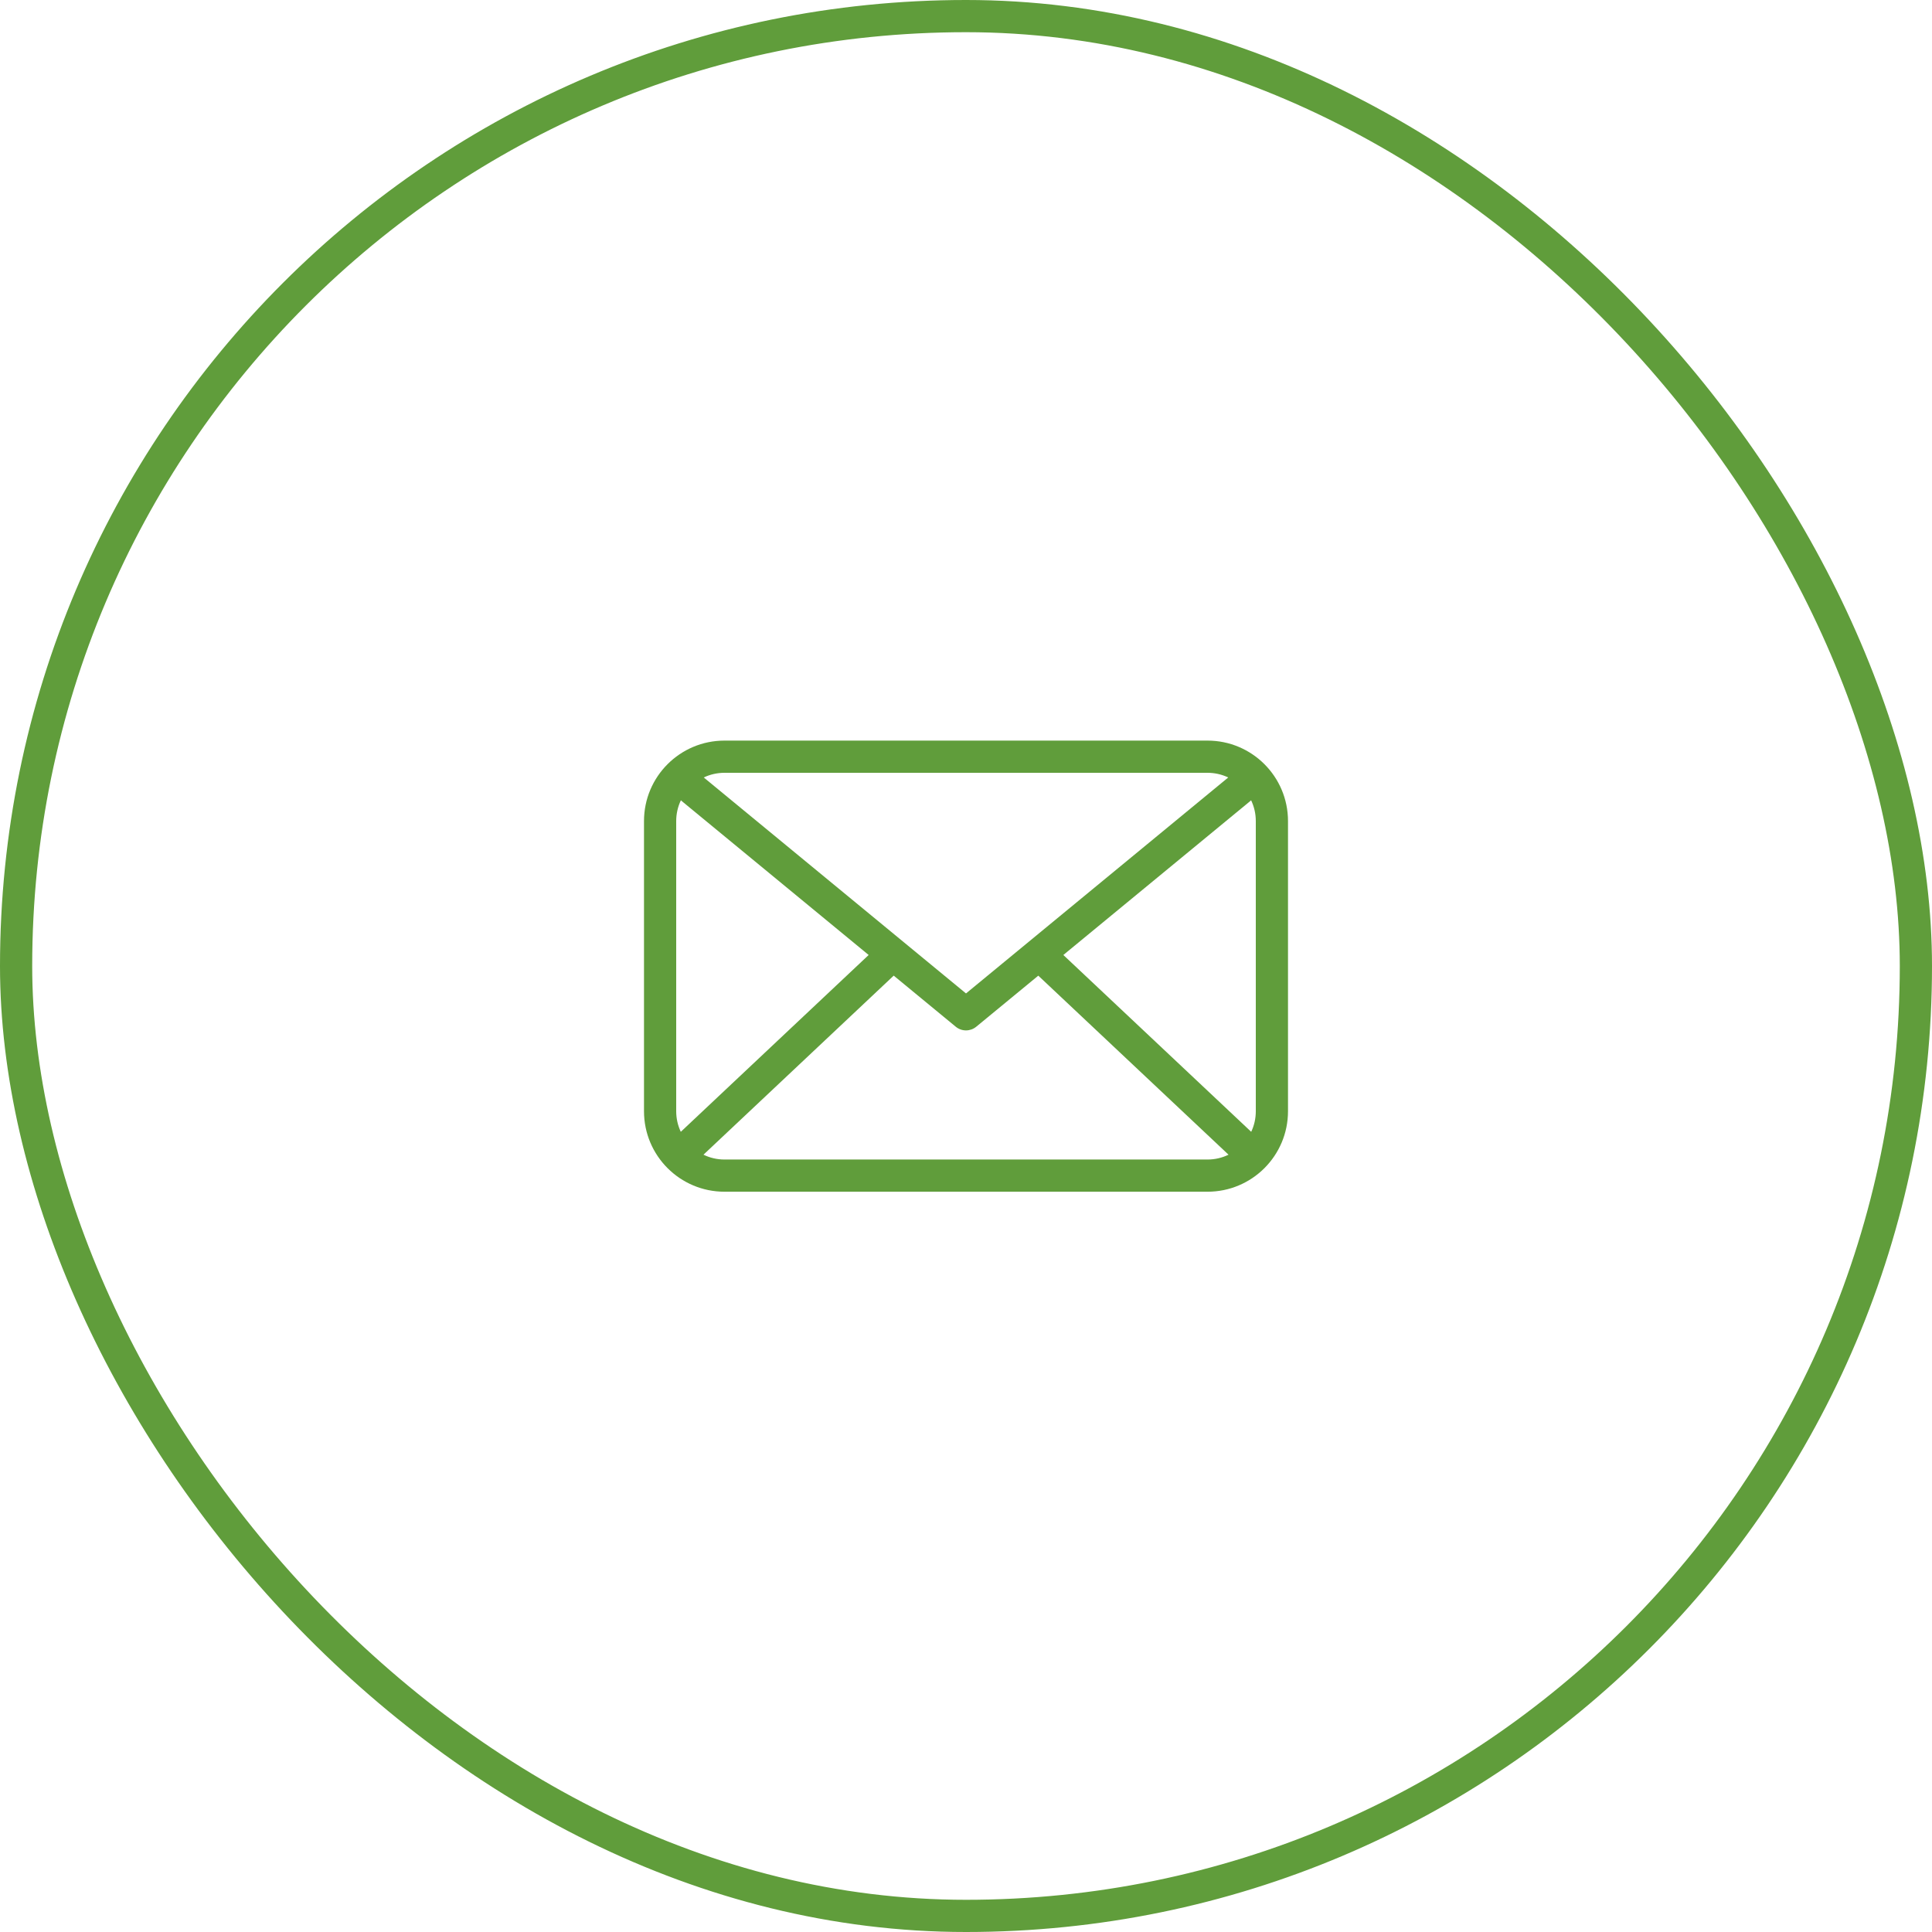
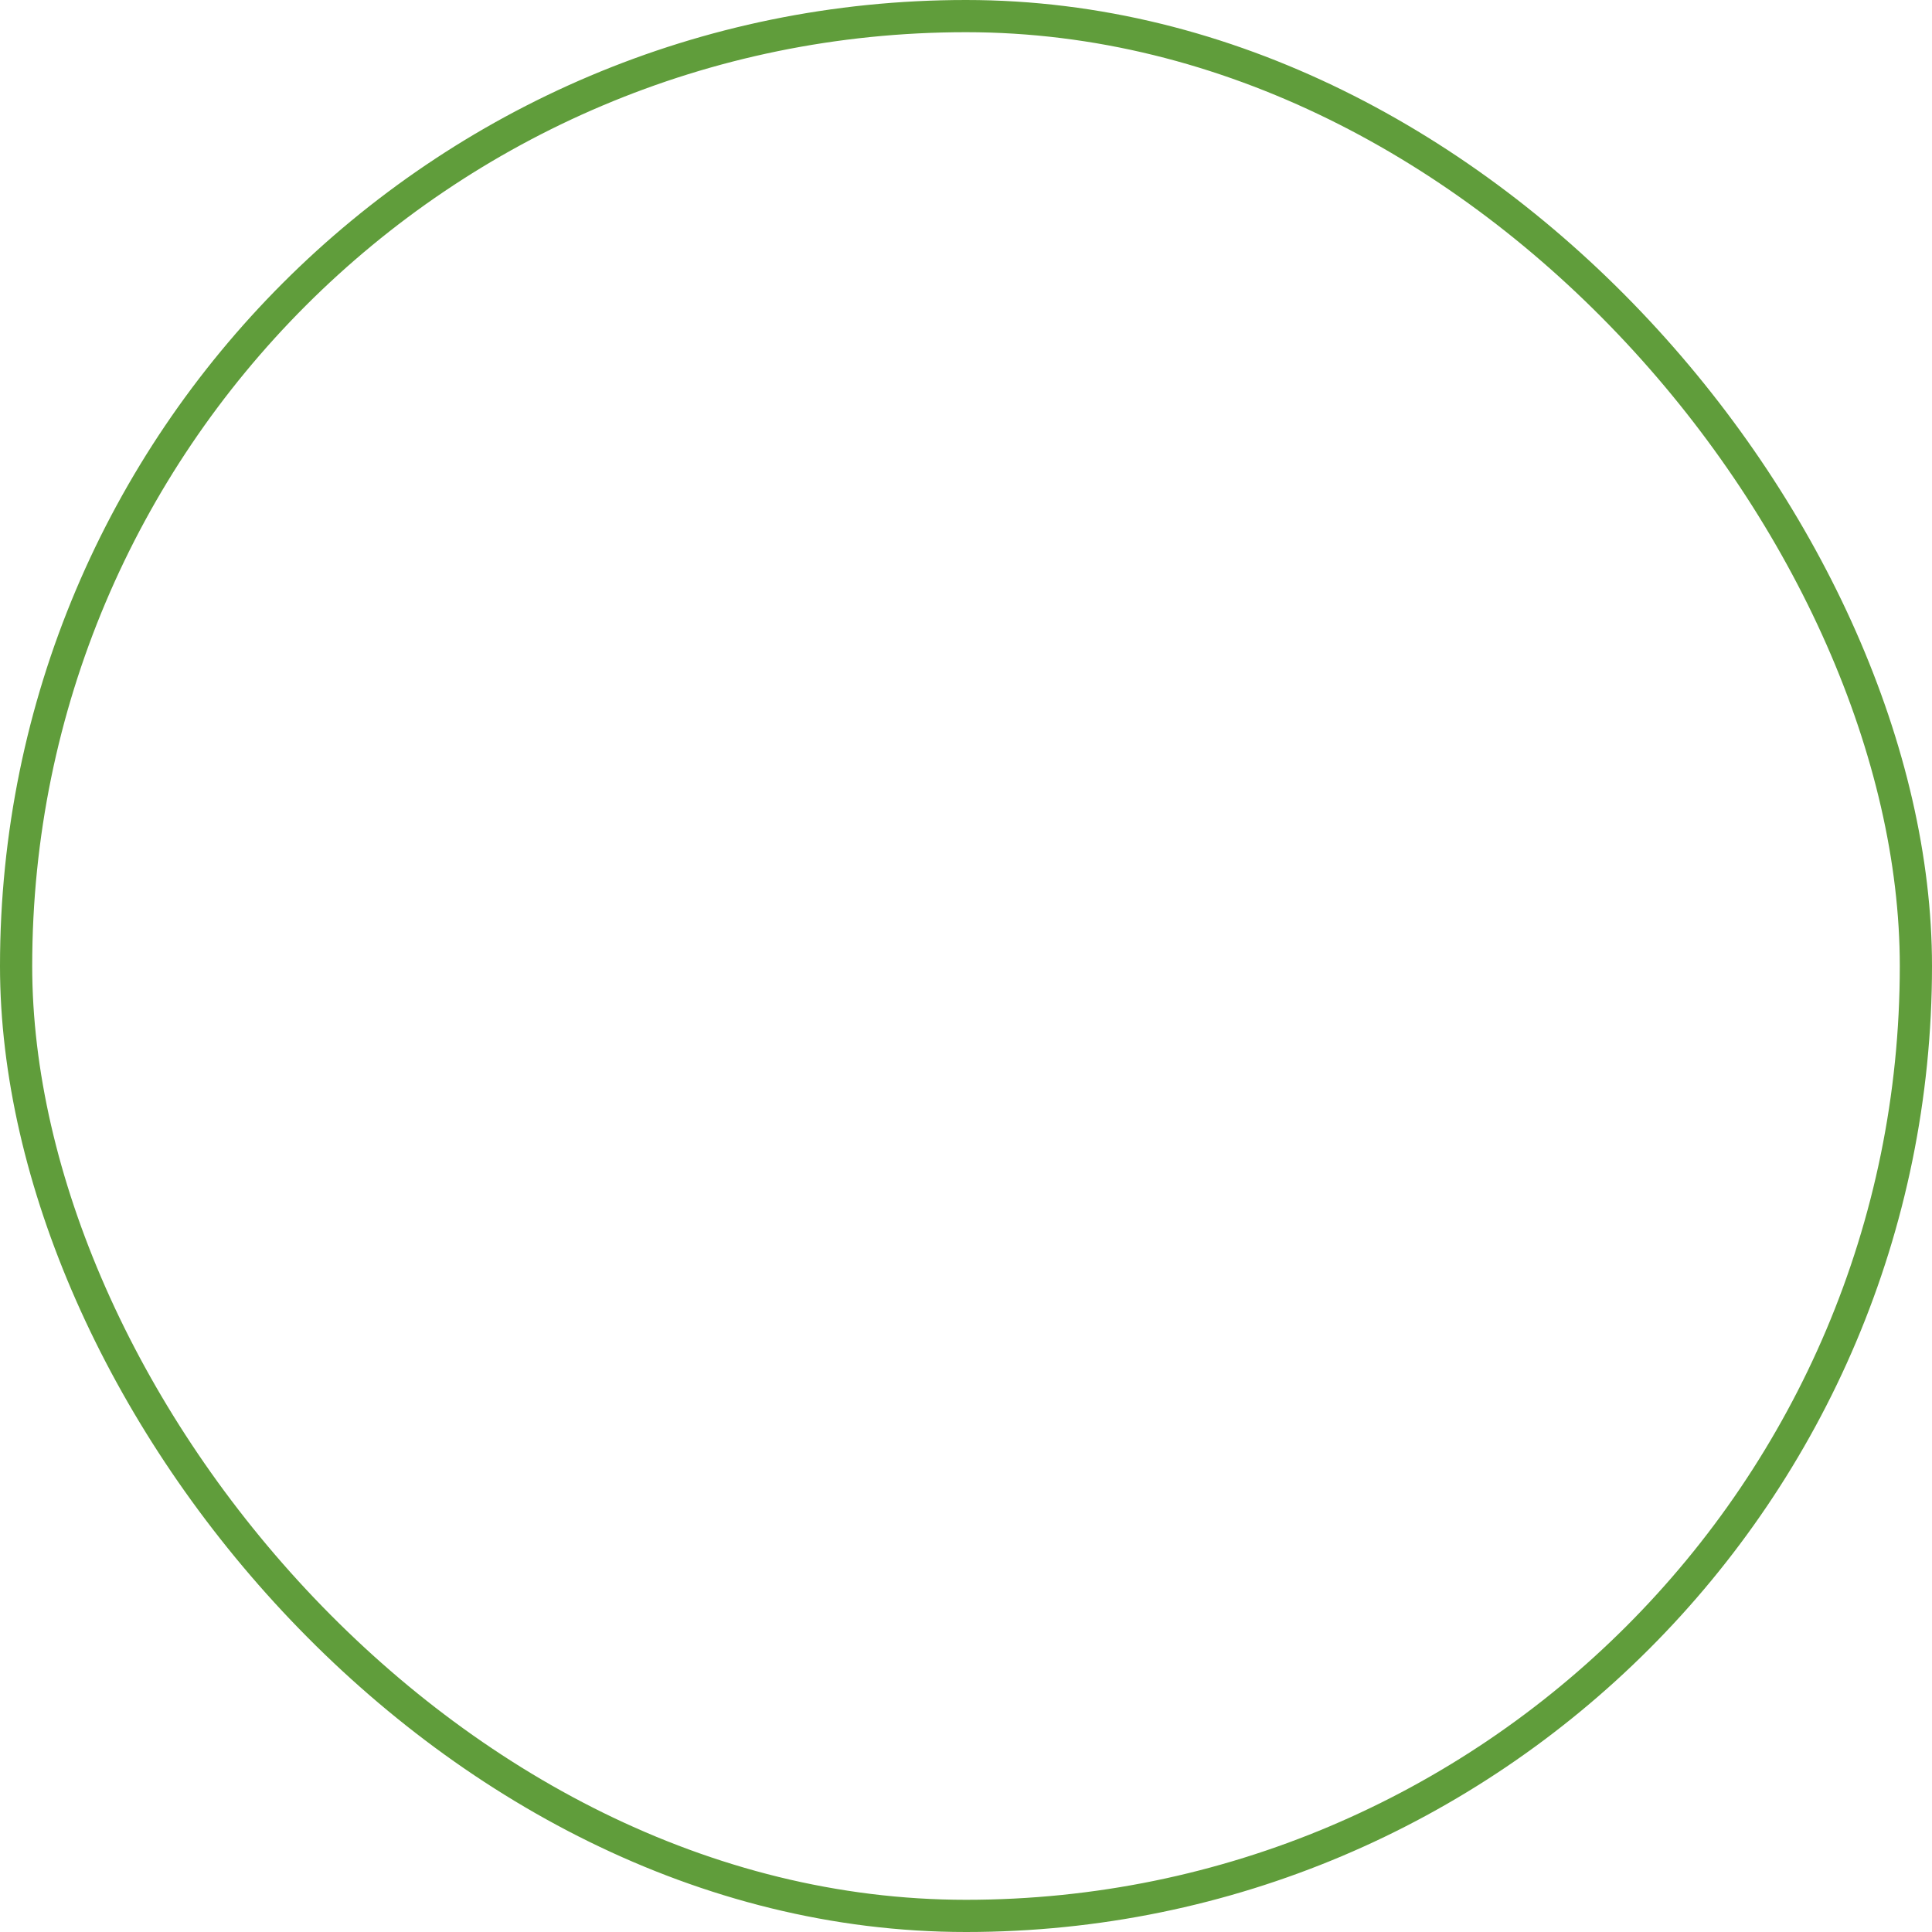
<svg xmlns="http://www.w3.org/2000/svg" fill="none" viewBox="0 0 60 60" height="60" width="60">
  <rect stroke="#609D3B" rx="29.5" height="59" width="59" y="0.5" x="0.5" />
-   <path fill="#609D3B" d="M21.847 35.86C22.044 35.956 22.266 36.01 22.5 36.01H37.5C37.734 36.01 37.956 35.956 38.153 35.86L32.245 30.3L30.318 31.886C30.133 32.038 29.866 32.038 29.682 31.886L27.755 30.299L21.847 35.86ZM21.143 35.15C21.148 35.145 21.152 35.141 21.157 35.136L26.977 29.658L21.182 24.886C21.169 24.876 21.157 24.865 21.146 24.853C21.049 25.055 21 25.276 21 25.5V34.51C21 34.739 21.051 34.956 21.143 35.15ZM38.857 35.15C38.949 34.956 39 34.739 39 34.51V25.5C39 25.268 38.948 25.05 38.854 24.853C38.843 24.865 38.831 24.876 38.818 24.886L33.023 29.658L38.843 35.136L38.857 35.15ZM38.144 24.145C37.943 24.049 37.723 24 37.5 24H22.5C22.27 24 22.05 24.052 21.856 24.145L30 30.852L38.144 24.145ZM22.5 23H37.5C38.881 23 40 24.119 40 25.5V34.51C40 35.891 38.881 37.01 37.5 37.01H22.5C21.119 37.01 20 35.891 20 34.51V25.5C20 24.119 21.119 23 22.5 23Z" clip-rule="evenodd" fill-rule="evenodd" />
</svg>